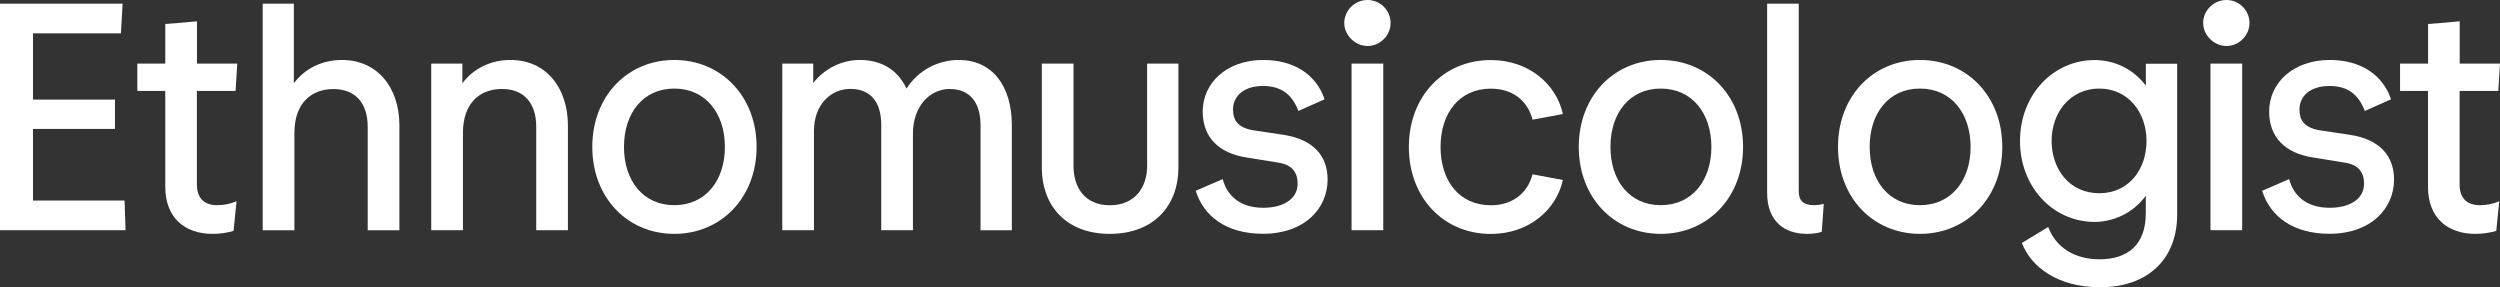
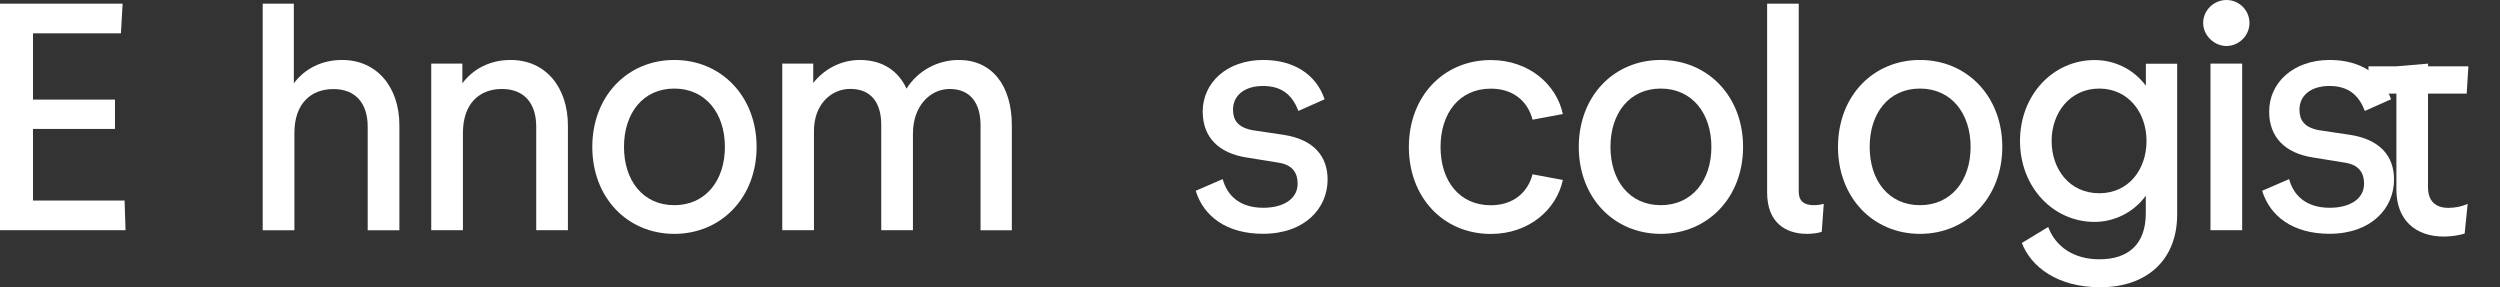
<svg xmlns="http://www.w3.org/2000/svg" id="Layer_2" data-name="Layer 2" viewBox="0 0 307.66 35.34">
  <rect x="0" y="0" width="307.66" height="35.34" fill="#333333" stroke="none" />
  <defs>
    <style>
      .cls-1 {
        fill: #fff;
      }
    </style>
  </defs>
  <g id="Foxtel">
    <g>
      <path class="cls-1" d="M0,.45h15.09l-.21,3.65H4.06v8.16h10.09v3.61H4.06v8.81h11.27l.12,3.65H0V.45Z" />
-       <path class="cls-1" d="M20.34,7.83V2.95c1.07-.08,2.67-.2,3.9-.33v5.21h4.96l-.21,3.36h-4.76v11.52c0,1.72.94,2.54,2.5,2.54.82,0,1.64-.16,2.38-.49l-.37,3.65c-.66.21-1.6.37-2.58.37-3.4,0-5.82-1.97-5.82-5.78v-11.81h-3.44v-3.36h3.44Z" />
      <path class="cls-1" d="M32.35.45h3.81v9.8c1.35-1.8,3.44-2.87,5.94-2.87,4.31,0,7.05,3.36,7.05,8.04v12.92h-3.9v-12.75c0-2.91-1.52-4.63-4.22-4.63s-4.8,1.72-4.8,5.41v11.97h-3.9V.45Z" />
      <path class="cls-1" d="M53.09,7.83h3.81v2.42c1.35-1.8,3.44-2.87,5.94-2.87,4.31,0,7.05,3.36,7.05,8.08v12.87h-3.9v-12.75c0-2.91-1.52-4.63-4.22-4.63s-4.8,1.72-4.8,5.41v11.97h-3.9V7.83Z" />
      <path class="cls-1" d="M93.11,18.08c0,6.23-4.35,10.7-10.13,10.7s-10.09-4.47-10.09-10.7,4.31-10.7,10.09-10.7,10.13,4.47,10.13,10.7ZM76.79,18.08c0,4.14,2.34,7.17,6.19,7.17s6.23-3.03,6.23-7.17-2.38-7.18-6.23-7.18-6.19,3.03-6.19,7.18Z" />
      <path class="cls-1" d="M96.27,7.83h3.81v2.38c1.39-1.76,3.48-2.83,5.74-2.83,2.75,0,4.72,1.31,5.74,3.53,1.39-2.21,3.81-3.53,6.44-3.53,4.06,0,6.52,3.12,6.52,8.04v12.92h-3.85v-12.92c0-2.71-1.23-4.47-3.81-4.47-2.38,0-4.51,2.09-4.51,5.49v11.89h-3.9v-12.96c0-2.71-1.23-4.43-3.81-4.43-2.34,0-4.47,1.89-4.47,5.17v12.22h-3.9V7.83Z" />
-       <path class="cls-1" d="M145.02,20.66c0,4.51-2.91,8.12-8.45,8.12s-8.36-3.65-8.36-8.12V7.83h3.9v12.59c0,2.71,1.44,4.84,4.47,4.84s4.59-2.13,4.59-4.84V7.83h3.85v12.83Z" />
      <path class="cls-1" d="M159.78,13.65c-.74-1.97-2.05-3.07-4.35-3.07s-3.69,1.19-3.69,2.91c0,1.27.57,2.21,2.46,2.54l3.81.57c3.65.57,5.37,2.62,5.37,5.49,0,3.57-2.83,6.68-7.95,6.68-4.47,0-7.3-2.13-8.28-5.29l3.32-1.44c.57,2.13,2.21,3.53,5,3.53,2.5,0,4.22-1.11,4.22-2.95,0-1.48-.74-2.38-2.46-2.62l-3.77-.61c-3.53-.53-5.45-2.54-5.45-5.66,0-3.53,2.95-6.35,7.46-6.35,3.77,0,6.52,1.8,7.54,4.84l-3.24,1.44Z" />
-       <path class="cls-1" d="M165.43,2.83c0-1.56,1.31-2.83,2.87-2.83s2.83,1.27,2.83,2.83-1.31,2.83-2.83,2.83-2.87-1.31-2.87-2.83ZM170.23,28.33h-3.9V7.83h3.9v20.5Z" />
      <path class="cls-1" d="M188.6,14.72c-.62-2.38-2.5-3.81-5.13-3.81-3.89,0-6.19,3.03-6.19,7.18s2.3,7.17,6.19,7.17c2.62,0,4.51-1.44,5.13-3.81l3.73.7c-.78,3.65-4.18,6.64-8.86,6.64-5.86,0-10.09-4.51-10.09-10.7s4.22-10.7,10.09-10.7c4.67,0,8.08,2.99,8.86,6.64l-3.73.7Z" />
      <path class="cls-1" d="M214.51,18.08c0,6.23-4.35,10.7-10.13,10.7s-10.09-4.47-10.09-10.7,4.3-10.7,10.09-10.7,10.13,4.47,10.13,10.7ZM198.19,18.08c0,4.14,2.34,7.17,6.19,7.17s6.23-3.03,6.23-7.17-2.38-7.18-6.23-7.18-6.19,3.03-6.19,7.18Z" />
      <path class="cls-1" d="M217.46.45h3.9v23.12c0,1.15.61,1.68,1.89,1.68.45,0,.9-.08,1.19-.16l-.25,3.44c-.49.16-1.15.25-1.8.25-2.75,0-4.92-1.48-4.92-5.08V.45Z" />
      <path class="cls-1" d="M246.41,18.08c0,6.23-4.35,10.7-10.13,10.7s-10.09-4.47-10.09-10.7,4.3-10.7,10.09-10.7,10.13,4.47,10.13,10.7ZM230.09,18.08c0,4.14,2.34,7.17,6.19,7.17s6.23-3.03,6.23-7.17-2.38-7.18-6.23-7.18-6.19,3.03-6.19,7.18Z" />
      <path class="cls-1" d="M264.08,24.07c-1.56,2.17-4.02,3.24-6.31,3.24-5.08,0-9.18-4.26-9.18-9.96s4.1-9.96,9.18-9.96c2.34,0,4.71,1.02,6.31,3.16v-2.71h3.85v18.57c0,5.58-3.73,8.94-9.47,8.94-5.29,0-8.53-2.54-9.64-5.45l3.24-1.97c.9,2.42,3.12,3.98,6.31,3.98,3.49,0,5.7-1.8,5.7-5.66v-2.17ZM252.48,17.34c0,3.49,2.21,6.44,5.86,6.44s5.82-2.95,5.82-6.44-2.25-6.44-5.82-6.44-5.86,2.95-5.86,6.44Z" />
      <path class="cls-1" d="M271.13,2.83c0-1.56,1.31-2.83,2.87-2.83s2.83,1.27,2.83,2.83-1.31,2.83-2.83,2.83-2.87-1.31-2.87-2.83ZM275.93,28.33h-3.9V7.83h3.9v20.5Z" />
      <path class="cls-1" d="M291.02,13.65c-.74-1.97-2.05-3.07-4.35-3.07s-3.69,1.19-3.69,2.91c0,1.27.57,2.21,2.46,2.54l3.81.57c3.65.57,5.37,2.62,5.37,5.49,0,3.57-2.83,6.68-7.95,6.68-4.47,0-7.3-2.13-8.28-5.29l3.32-1.44c.57,2.13,2.21,3.53,5,3.53,2.5,0,4.22-1.11,4.22-2.95,0-1.48-.74-2.38-2.46-2.62l-3.77-.61c-3.53-.53-5.45-2.54-5.45-5.66,0-3.53,2.95-6.35,7.46-6.35,3.77,0,6.52,1.8,7.54,4.84l-3.24,1.44Z" />
-       <path class="cls-1" d="M298.81,7.83V2.95c1.07-.08,2.67-.2,3.89-.33v5.21h4.96l-.21,3.36h-4.76v11.52c0,1.72.94,2.54,2.5,2.54.82,0,1.64-.16,2.38-.49l-.37,3.65c-.66.21-1.6.37-2.58.37-3.4,0-5.82-1.97-5.82-5.78v-11.81h-3.44v-3.36h3.44Z" />
+       <path class="cls-1" d="M298.81,7.83V2.95v5.21h4.96l-.21,3.36h-4.76v11.52c0,1.72.94,2.54,2.5,2.54.82,0,1.64-.16,2.38-.49l-.37,3.65c-.66.21-1.6.37-2.58.37-3.4,0-5.82-1.97-5.82-5.78v-11.81h-3.44v-3.36h3.44Z" />
    </g>
  </g>
</svg>